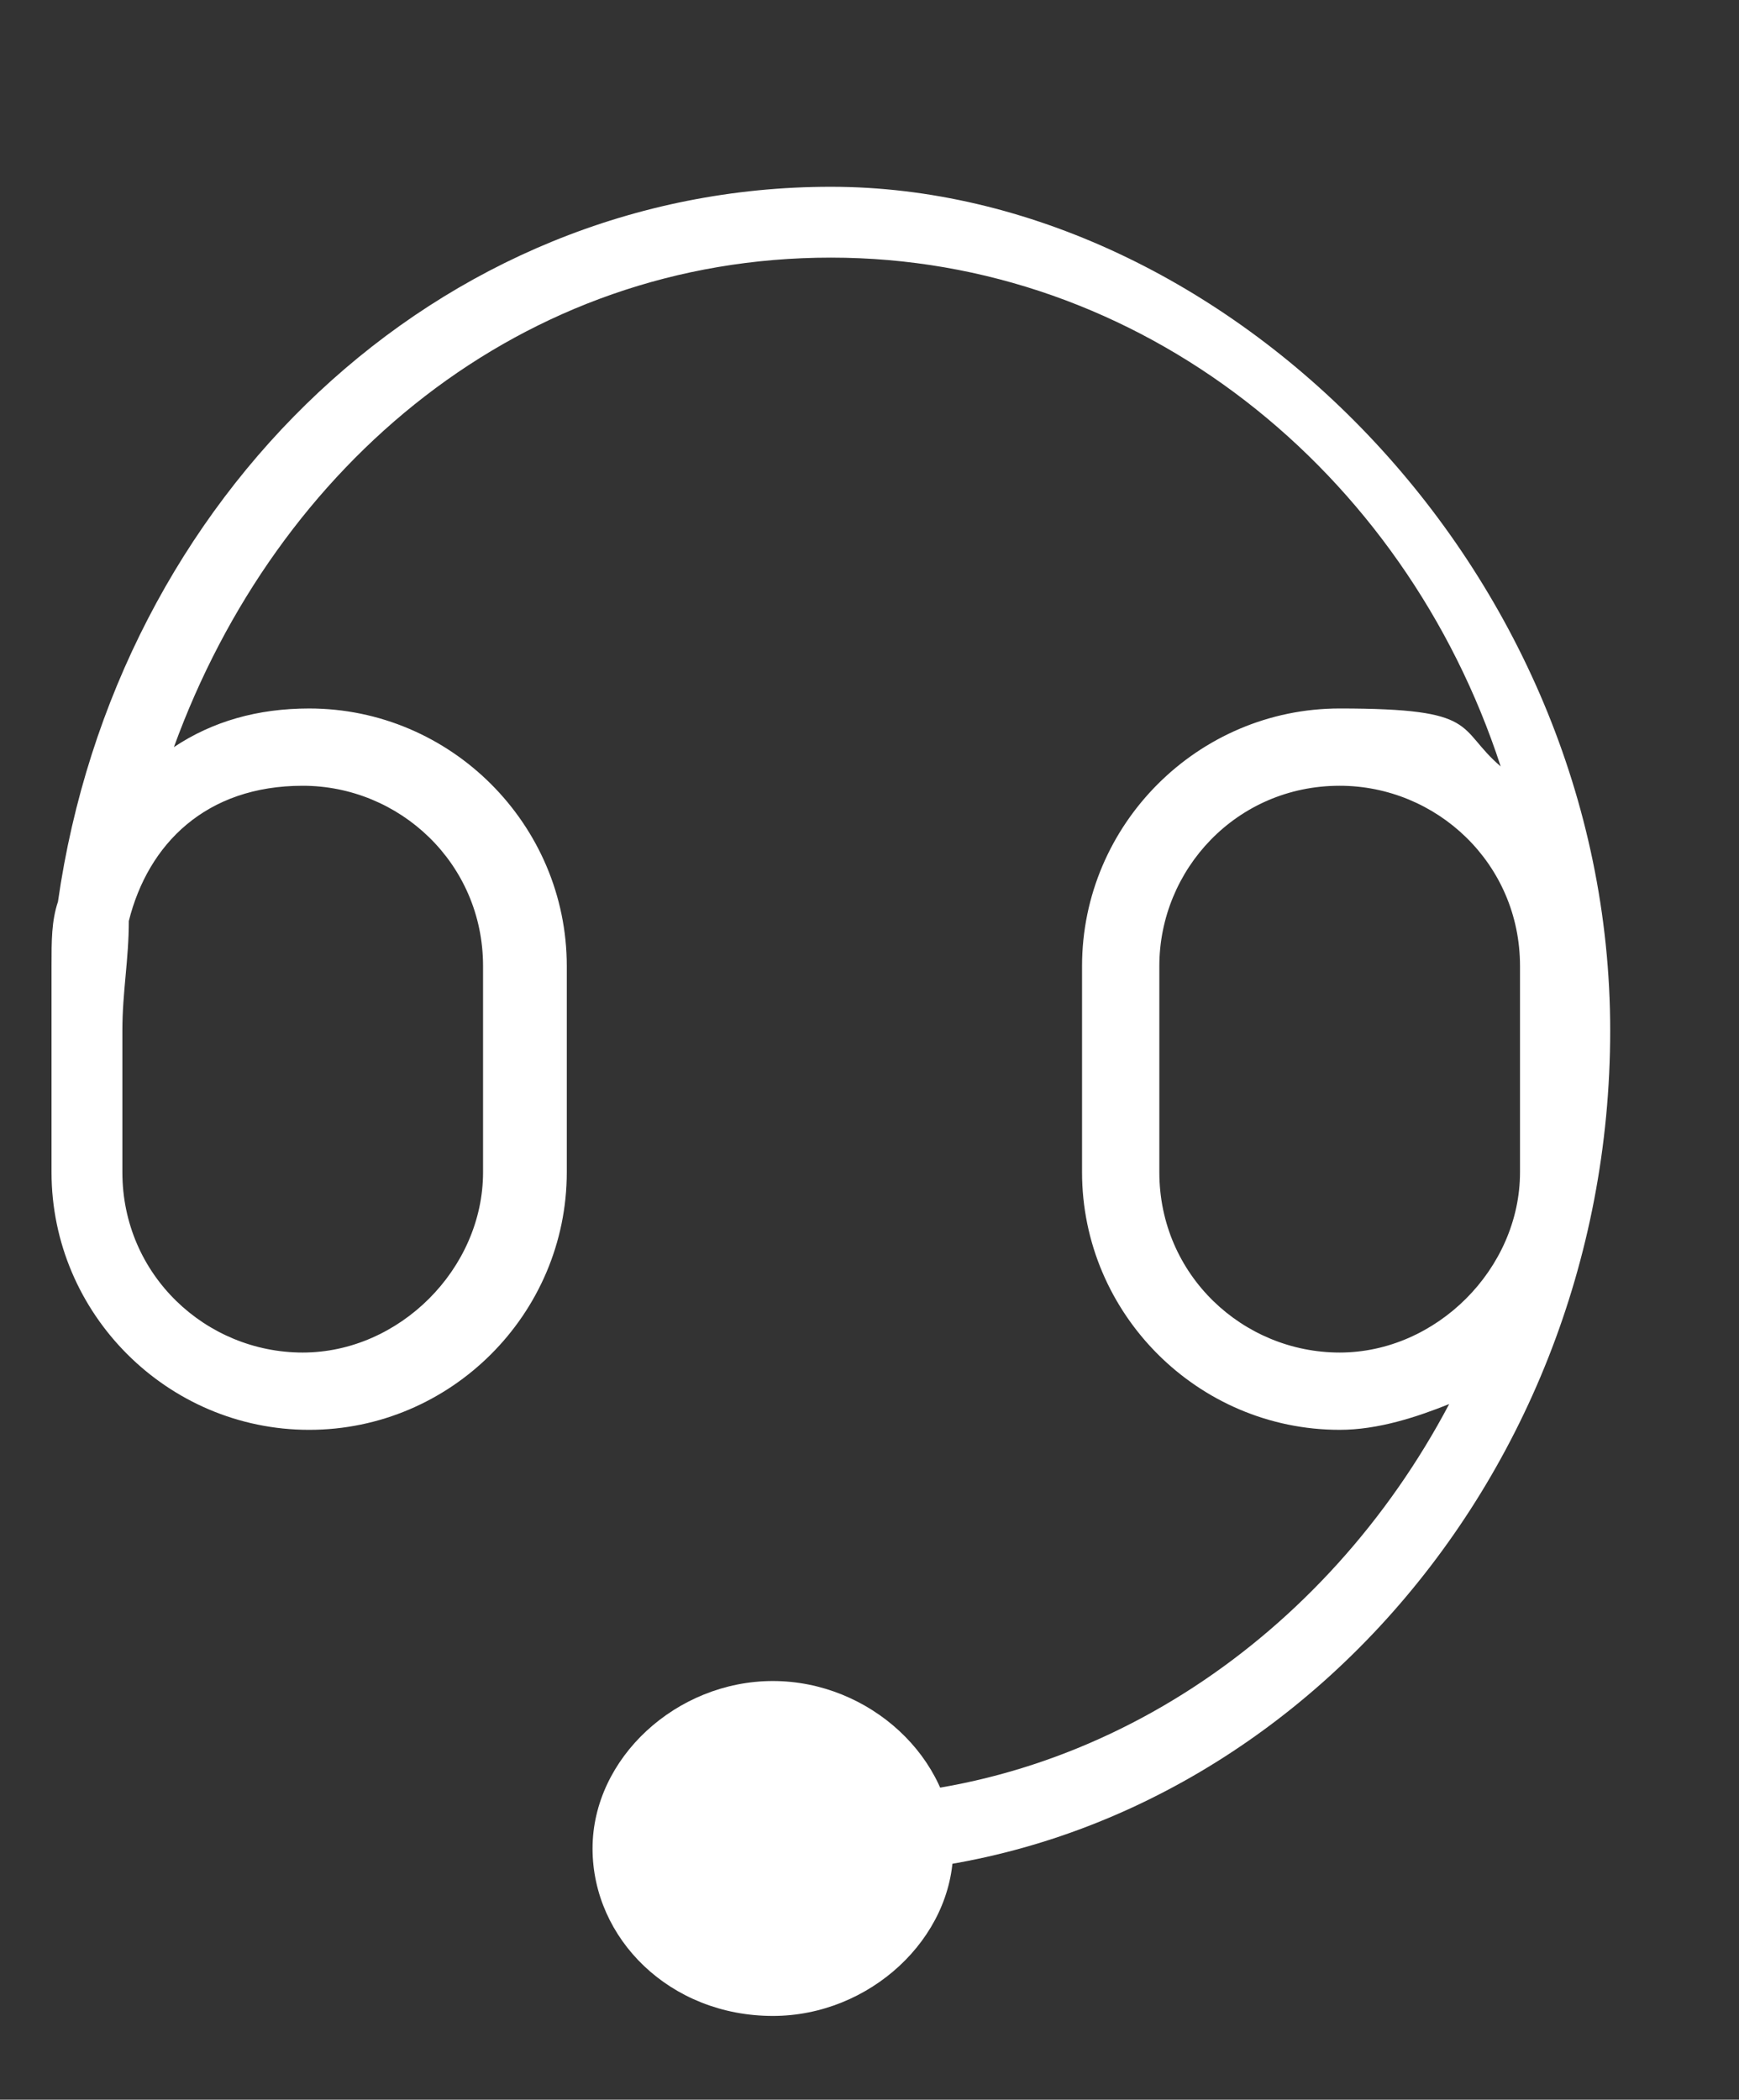
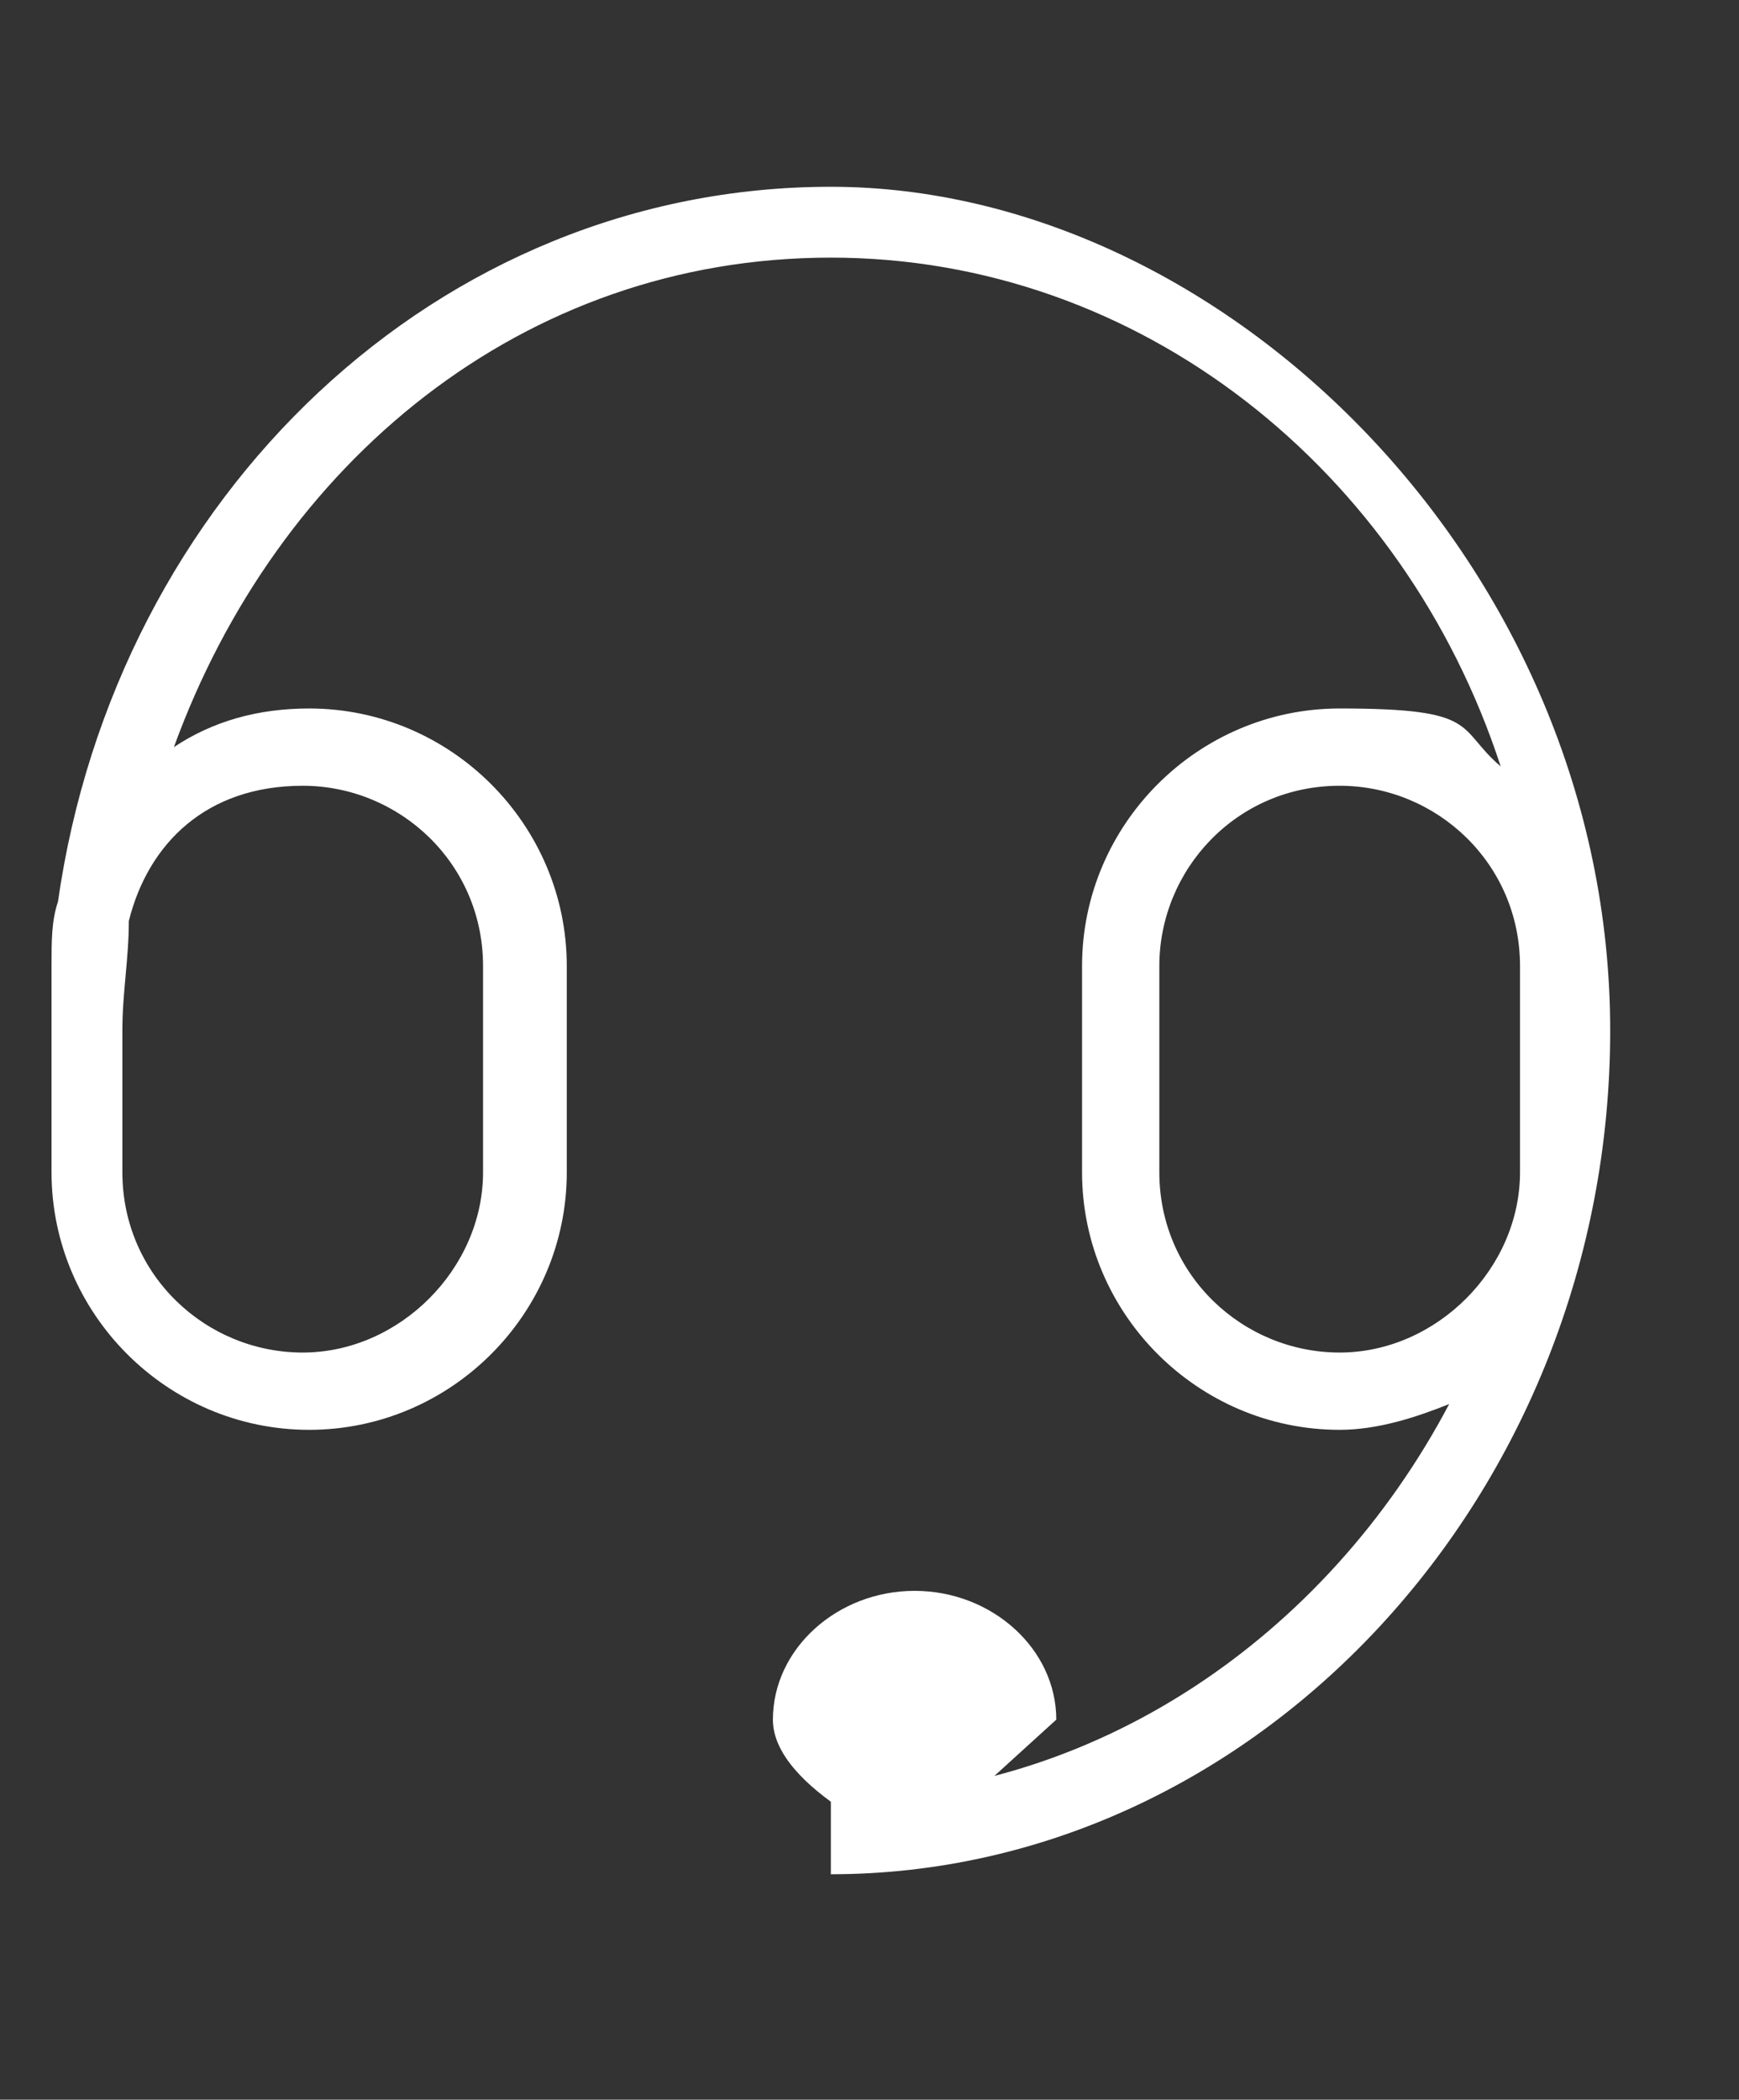
<svg xmlns="http://www.w3.org/2000/svg" version="1.1" viewBox="0 0 27 32.6">
  <rect x="0" y="0" width="27" height="32.6" fill="#333333" stroke="none" />
  <defs>
    <style>
      .cls-1 {
        fill: none;
      }

      .cls-2, .cls-3 {
        fill: #d2232a;
      }

      .cls-2, .cls-4 {
        display: none;
      }

      .cls-5 {
        fill: #fff;
      }

      .cls-6 {
        clip-path: url(#clippath);
      }
    </style>
    <clipPath id="clippath">
      <rect class="cls-1" x=".8" y="2.9" width="24.3" height="28.4" />
    </clipPath>
  </defs>
  <g>
    <g id="Layer_1">
      <g id="certified-16px">
        <path id="Path_154" class="cls-2" d="M31.7,23.9l-3.7-3.7c.4-.3.7-.7,1-1.2.3-1.2.2-2.4-.4-3.5-.3-.6-.4-1.1-.5-1.7,0-.6.2-1.1.5-1.6.6-1.1.8-2.4.4-3.6-.6-1.1-1.6-1.9-2.8-2.2-.5-.2-1-.5-1.5-.8-.4-.5-.7-1-.9-1.6-.3-1.2-1.1-2.2-2.2-2.8-1.2-.3-2.4-.2-3.5.4-.5.3-1.1.4-1.7.5-.6,0-1.1-.2-1.6-.5-1.1-.6-2.4-.8-3.6-.4-1.1.6-1.9,1.6-2.2,2.9-.2.5-.5,1.1-.8,1.5-.5.4-1,.7-1.6.9-1.2.3-2.2,1.1-2.8,2.2-.3,1.2-.2,2.4.4,3.5.3.6.4,1.1.5,1.7,0,.6-.2,1.1-.5,1.6-.6,1.1-.8,2.4-.4,3.6.2.5.5.9.9,1.2l-3.7,3.6c-.2.2-.3.5-.3.9s.2.6.5.7l3.6,1.8,1.8,3.6c.1.3.4.5.7.5,0,0,0,0,.2,0,.3,0,.5-.1.7-.3l4.5-4.5c.6-.1,1.3-.3,1.9-.6.6-.3,1.1-.4,1.7-.5.6,0,1.1.2,1.6.5.6.3,1.3.5,2,.6l4.5,4.5c.2.2.4.3.7.3s.1,0,.2,0c.3,0,.6-.2.7-.5l1.8-3.6,3.6-1.8c.3-.1.5-.4.5-.7s0-.6-.3-.9h0ZM16.4,23.6c-.9,0-1.7.3-2.4.6-.8.3-1.6.6-2.1.4s-.8-1-1.1-1.8c-.3-.8-.7-1.5-1.3-2.2-.6-.5-1.3-1-2.1-1.2-.8-.3-1.6-.7-1.8-1.2s.1-1.3.4-2.1c.3-.7.6-1.5.6-2.4,0-.9-.3-1.7-.6-2.4-.3-.8-.6-1.6-.4-2.1s1-.8,1.8-1.1c.8-.3,1.5-.7,2.2-1.3.5-.6,1-1.3,1.2-2.1.3-.8.7-1.6,1.2-1.8.7,0,1.5,0,2.1.4.7.3,1.5.6,2.4.6.9,0,1.7-.3,2.4-.6.8-.3,1.6-.6,2-.4s.8,1,1.1,1.8c.3.8.7,1.5,1.3,2.2.6.5,1.3,1,2.1,1.2.8.3,1.6.7,1.8,1.2s-.1,1.3-.4,2.1c-.4.7-.6,1.5-.6,2.4,0,.9.3,1.7.6,2.4.3.8.6,1.6.4,2s-1,.8-1.8,1.1c-.8.3-1.5.7-2.2,1.3-.5.6-1,1.3-1.2,2.1-.3.8-.7,1.6-1.2,1.8s-1.3-.1-2.1-.4c-.7-.4-1.5-.6-2.4-.6ZM7.8,28.8l-1.3-2.7c0-.2-.2-.3-.4-.4l-2.7-1.4,3.1-3.1h.1c.5.2,1.1.5,1.5.9.4.5.7,1,.9,1.6.3.9.9,1.7,1.6,2.4l-2.7,2.7h0ZM26.7,25.7c-.2,0-.3.2-.4.4l-1.4,2.7-2.7-2.7c.8-.7,1.3-1.5,1.6-2.5.2-.5.5-1,.8-1.5.5-.4,1-.7,1.6-.9h0s3.1,3.1,3.1,3.1l-2.7,1.4h0ZM24.2,13.9c0-4.3-3.5-7.8-7.8-7.8s-7.8,3.5-7.8,7.8,3.5,7.8,7.8,7.8,7.8-3.5,7.8-7.8ZM16.4,19.7c-3.2,0-5.9-2.6-5.9-5.9s2.6-5.9,5.9-5.9,5.9,2.6,5.9,5.9-2.6,5.9-5.9,5.9Z" />
        <g class="cls-4">
          <path class="cls-3" d="M16.4,31.3H4c-1.2,0-2.1-1-2.1-2.1v-15c0-.4.2-.8.5-1.1h0l6.6-6.2h0c.6-.5,1.4-.5,2,0l7.1,6.2c.3.3.5.7.5,1.1v15c0,1.2-1,2.1-2.1,2.1h0ZM3.5,14.3v14.9c0,.3.2.5.5.5h12.4c.3,0,.5-.2.5-.5v-14.9l-6.9-6s-6.4,6-6.4,6Z" />
-           <path class="cls-3" d="M10.2,13c-1.4,0-2.8-.7-3.8-1.9-1-1.2-1.5-2.7-1.5-4.3s.5-3.2,1.5-4.3c1-1.2,2.3-1.9,3.8-1.9s2.8.7,3.8,1.9c1,1.2,1.5,2.7,1.5,4.3s-.4.8-.8.8-.8-.4-.8-.8c0-2.5-1.6-4.5-3.6-4.5s-3.6,2-3.6,4.5,1.6,4.5,3.6,4.5.8.4.8.8-.4.8-.8.8h0Z" />
-           <path class="cls-3" d="M7.6,26.8c-.4,0-.8-.3-.9-.8,0-.3,0-.5.2-.7.4-.4,2.1-2.4,1.5-4-.6-1.6-.6-3.9.6-5.1.7-.7,2-1.3,4.4-.3.4.2.6.7.4,1.1-.2.4-.7.6-1.1.5-.8-.3-1.9-.6-2.6,0-.7.6-.6,2.2-.2,3.3.6,1.6,0,3.3-.8,4.4h4.6c.5,0,.8.4.8.8s-.4.8-.8.8h-6.2Z" />
-           <path class="cls-3" d="M12.4,21.9h-5.8c-.5,0-.8-.4-.8-.8s.4-.8.8-.8h5.8c.5,0,.8.4.8.8s-.4.8-.8.8Z" />
        </g>
        <g class="cls-6">
          <path class="cls-5" d="M12.9,29v-1.1c4.1,0,7.7-2.5,9.6-6.1-.5.2-1.1.4-1.7.4-2.2,0-4-1.8-4-4v-3.2c0-2.2,1.8-4,4-4s1.8.3,2.5.9c-1.5-4.6-5.6-7.9-10.4-7.9S4.3,7.2,2.7,11.6c.6-.4,1.3-.6,2.1-.6,2.2,0,4,1.8,4,4v3.2c0,2.2-1.8,4-4,4s-4-1.8-4-4v-3.2c0-.4,0-.7.1-1C1.8,7.7,6.8,2.9,12.9,2.9s12.1,5.9,12.1,13.1-5.5,13.1-12.1,13.1ZM20.8,12.2c-1.6,0-2.8,1.3-2.8,2.8v3.2c0,1.6,1.3,2.8,2.8,2.8s2.8-1.3,2.8-2.8v-3.2c0-1.6-1.3-2.8-2.8-2.8ZM1.9,15.9v2.3c0,1.6,1.3,2.8,2.8,2.8s2.8-1.3,2.8-2.8v-3.2c0-1.6-1.3-2.8-2.8-2.8s-2.4.9-2.7,2.1c0,.6-.1,1.1-.1,1.7Z" />
-           <path class="cls-5" d="M14.2,28.7c0,1.1-1,2-2.2,2s-2.2-.9-2.2-2,1-2,2.2-2,2.2.9,2.2,2" />
-           <path class="cls-5" d="M12,31.3c-1.6,0-2.8-1.2-2.8-2.6s1.3-2.6,2.8-2.6,2.8,1.2,2.8,2.6-1.3,2.6-2.8,2.6ZM12,27.4c-.8,0-1.5.6-1.5,1.3s.7,1.3,1.5,1.3,1.5-.6,1.5-1.3-.7-1.3-1.5-1.3Z" />
+           <path class="cls-5" d="M14.2,28.7s-2.2-.9-2.2-2,1-2,2.2-2,2.2.9,2.2,2" />
        </g>
      </g>
    </g>
  </g>
</svg>